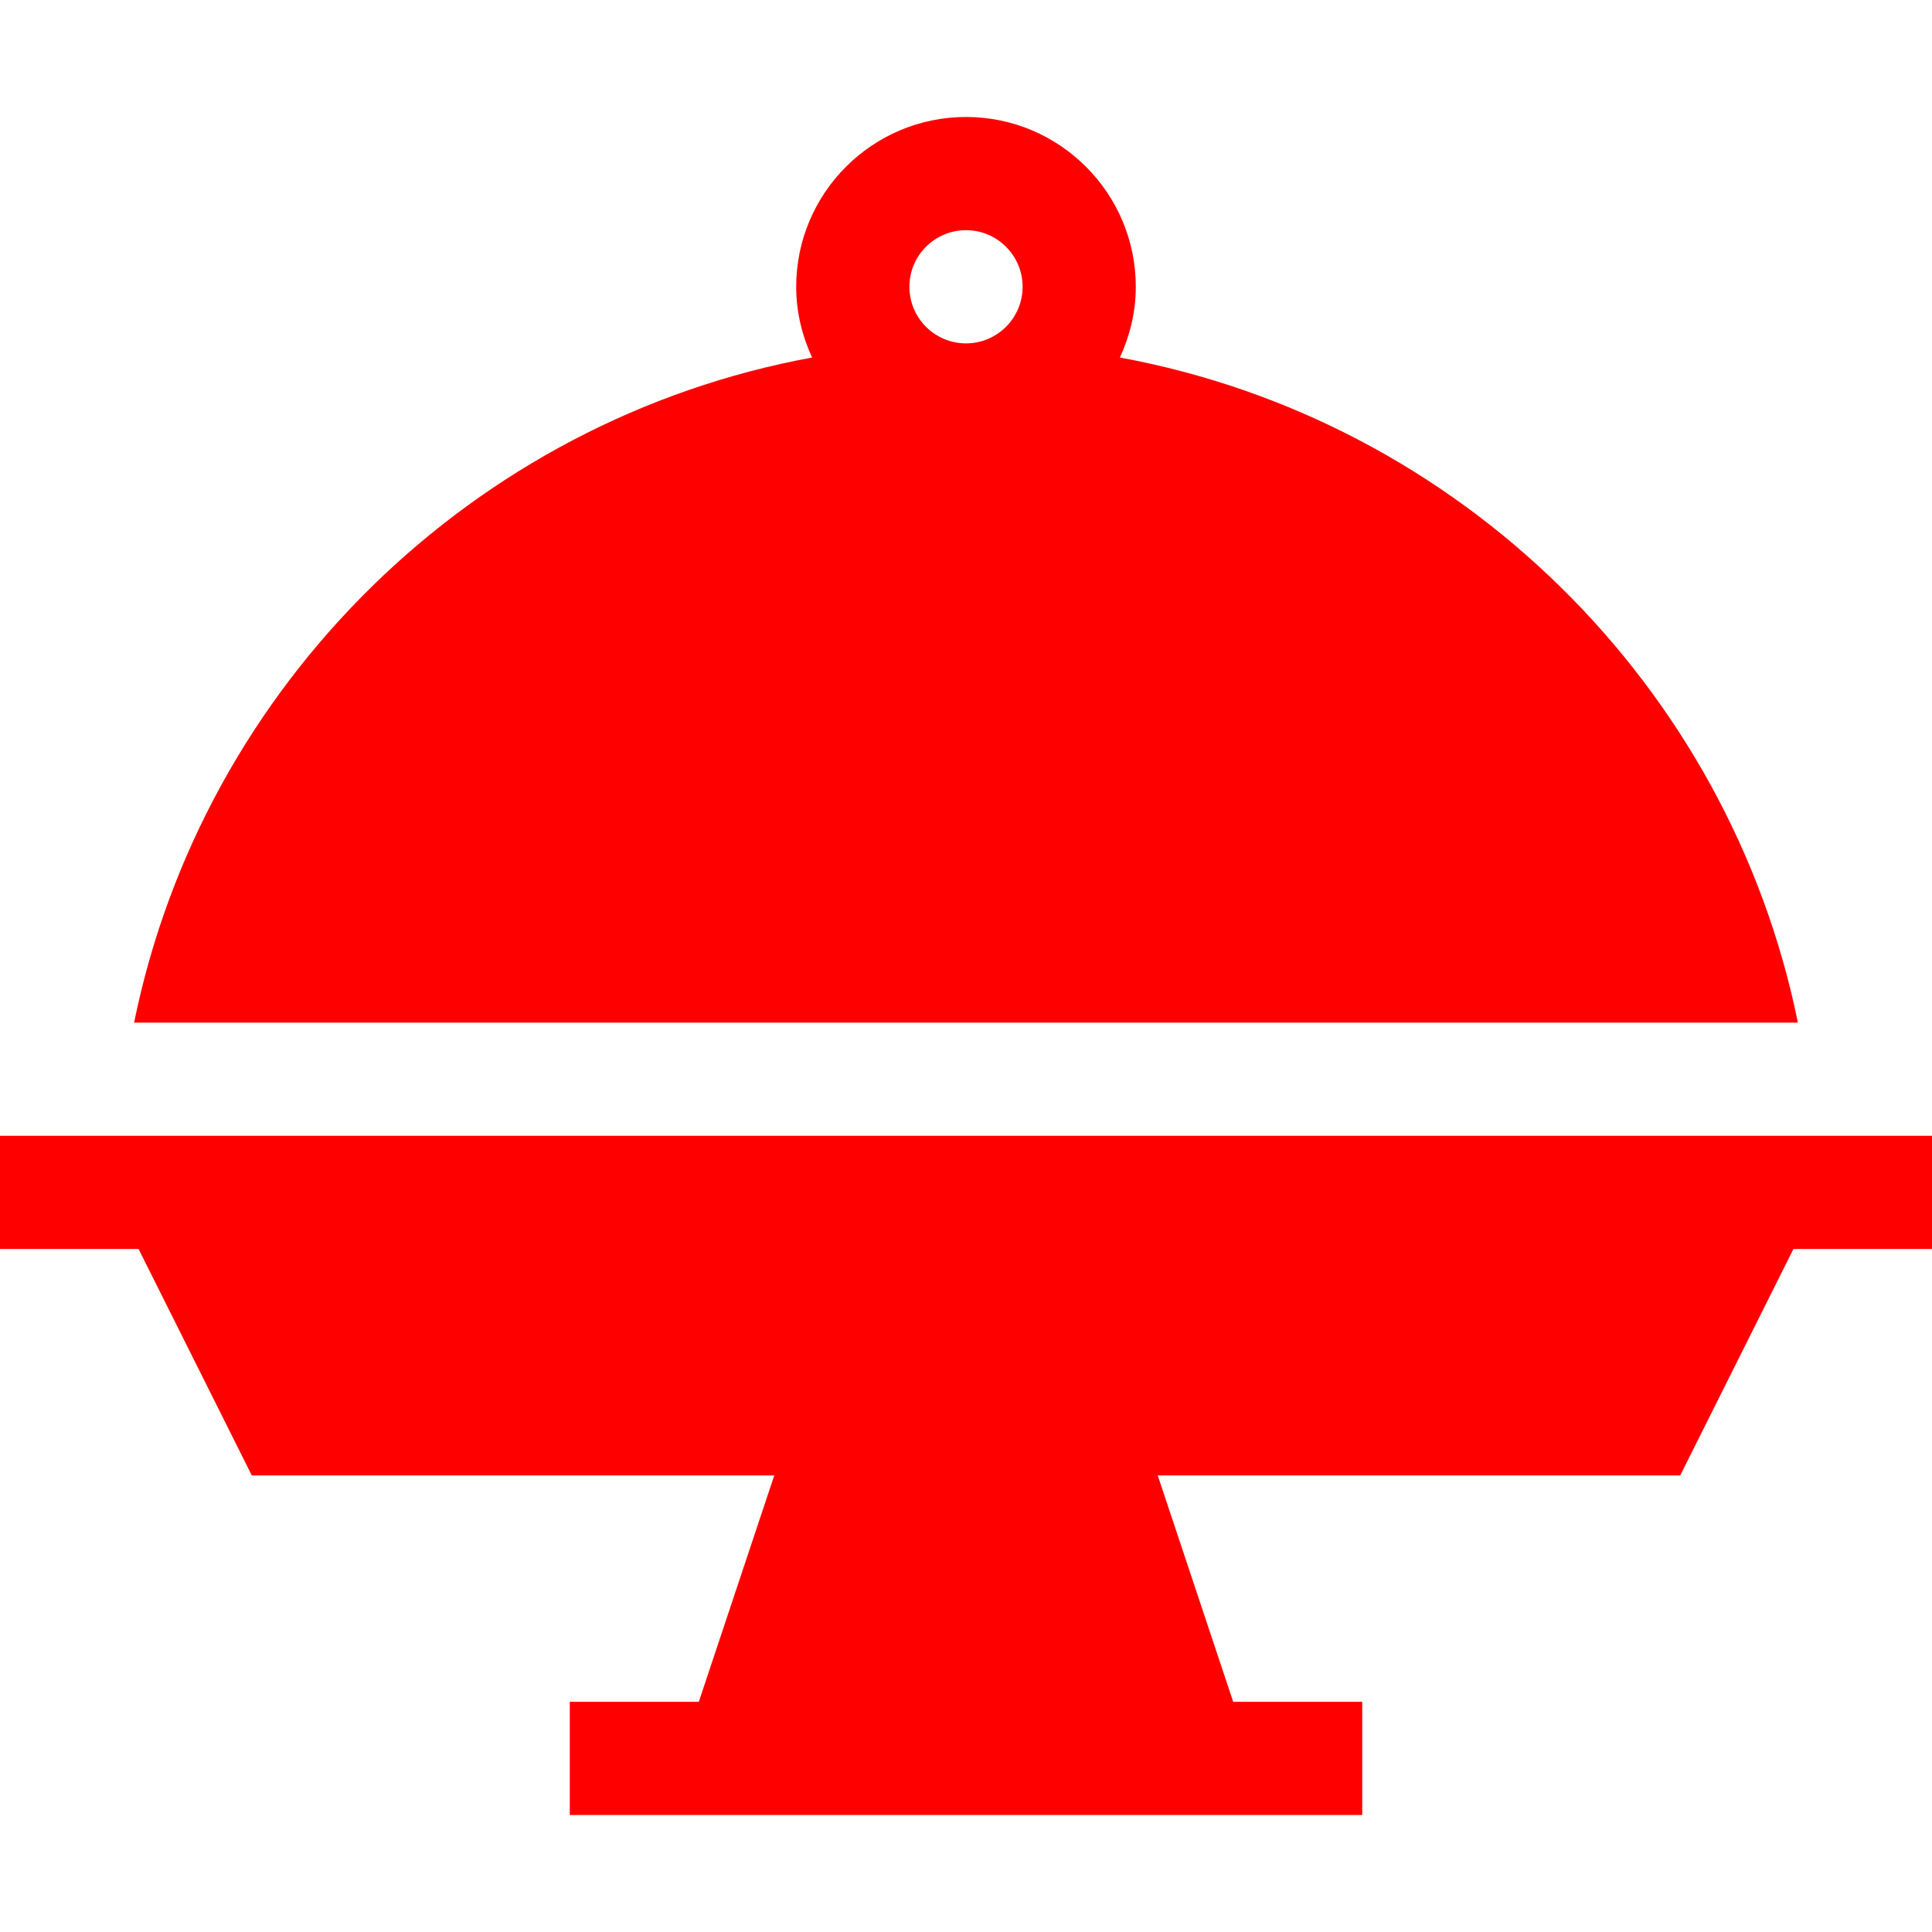
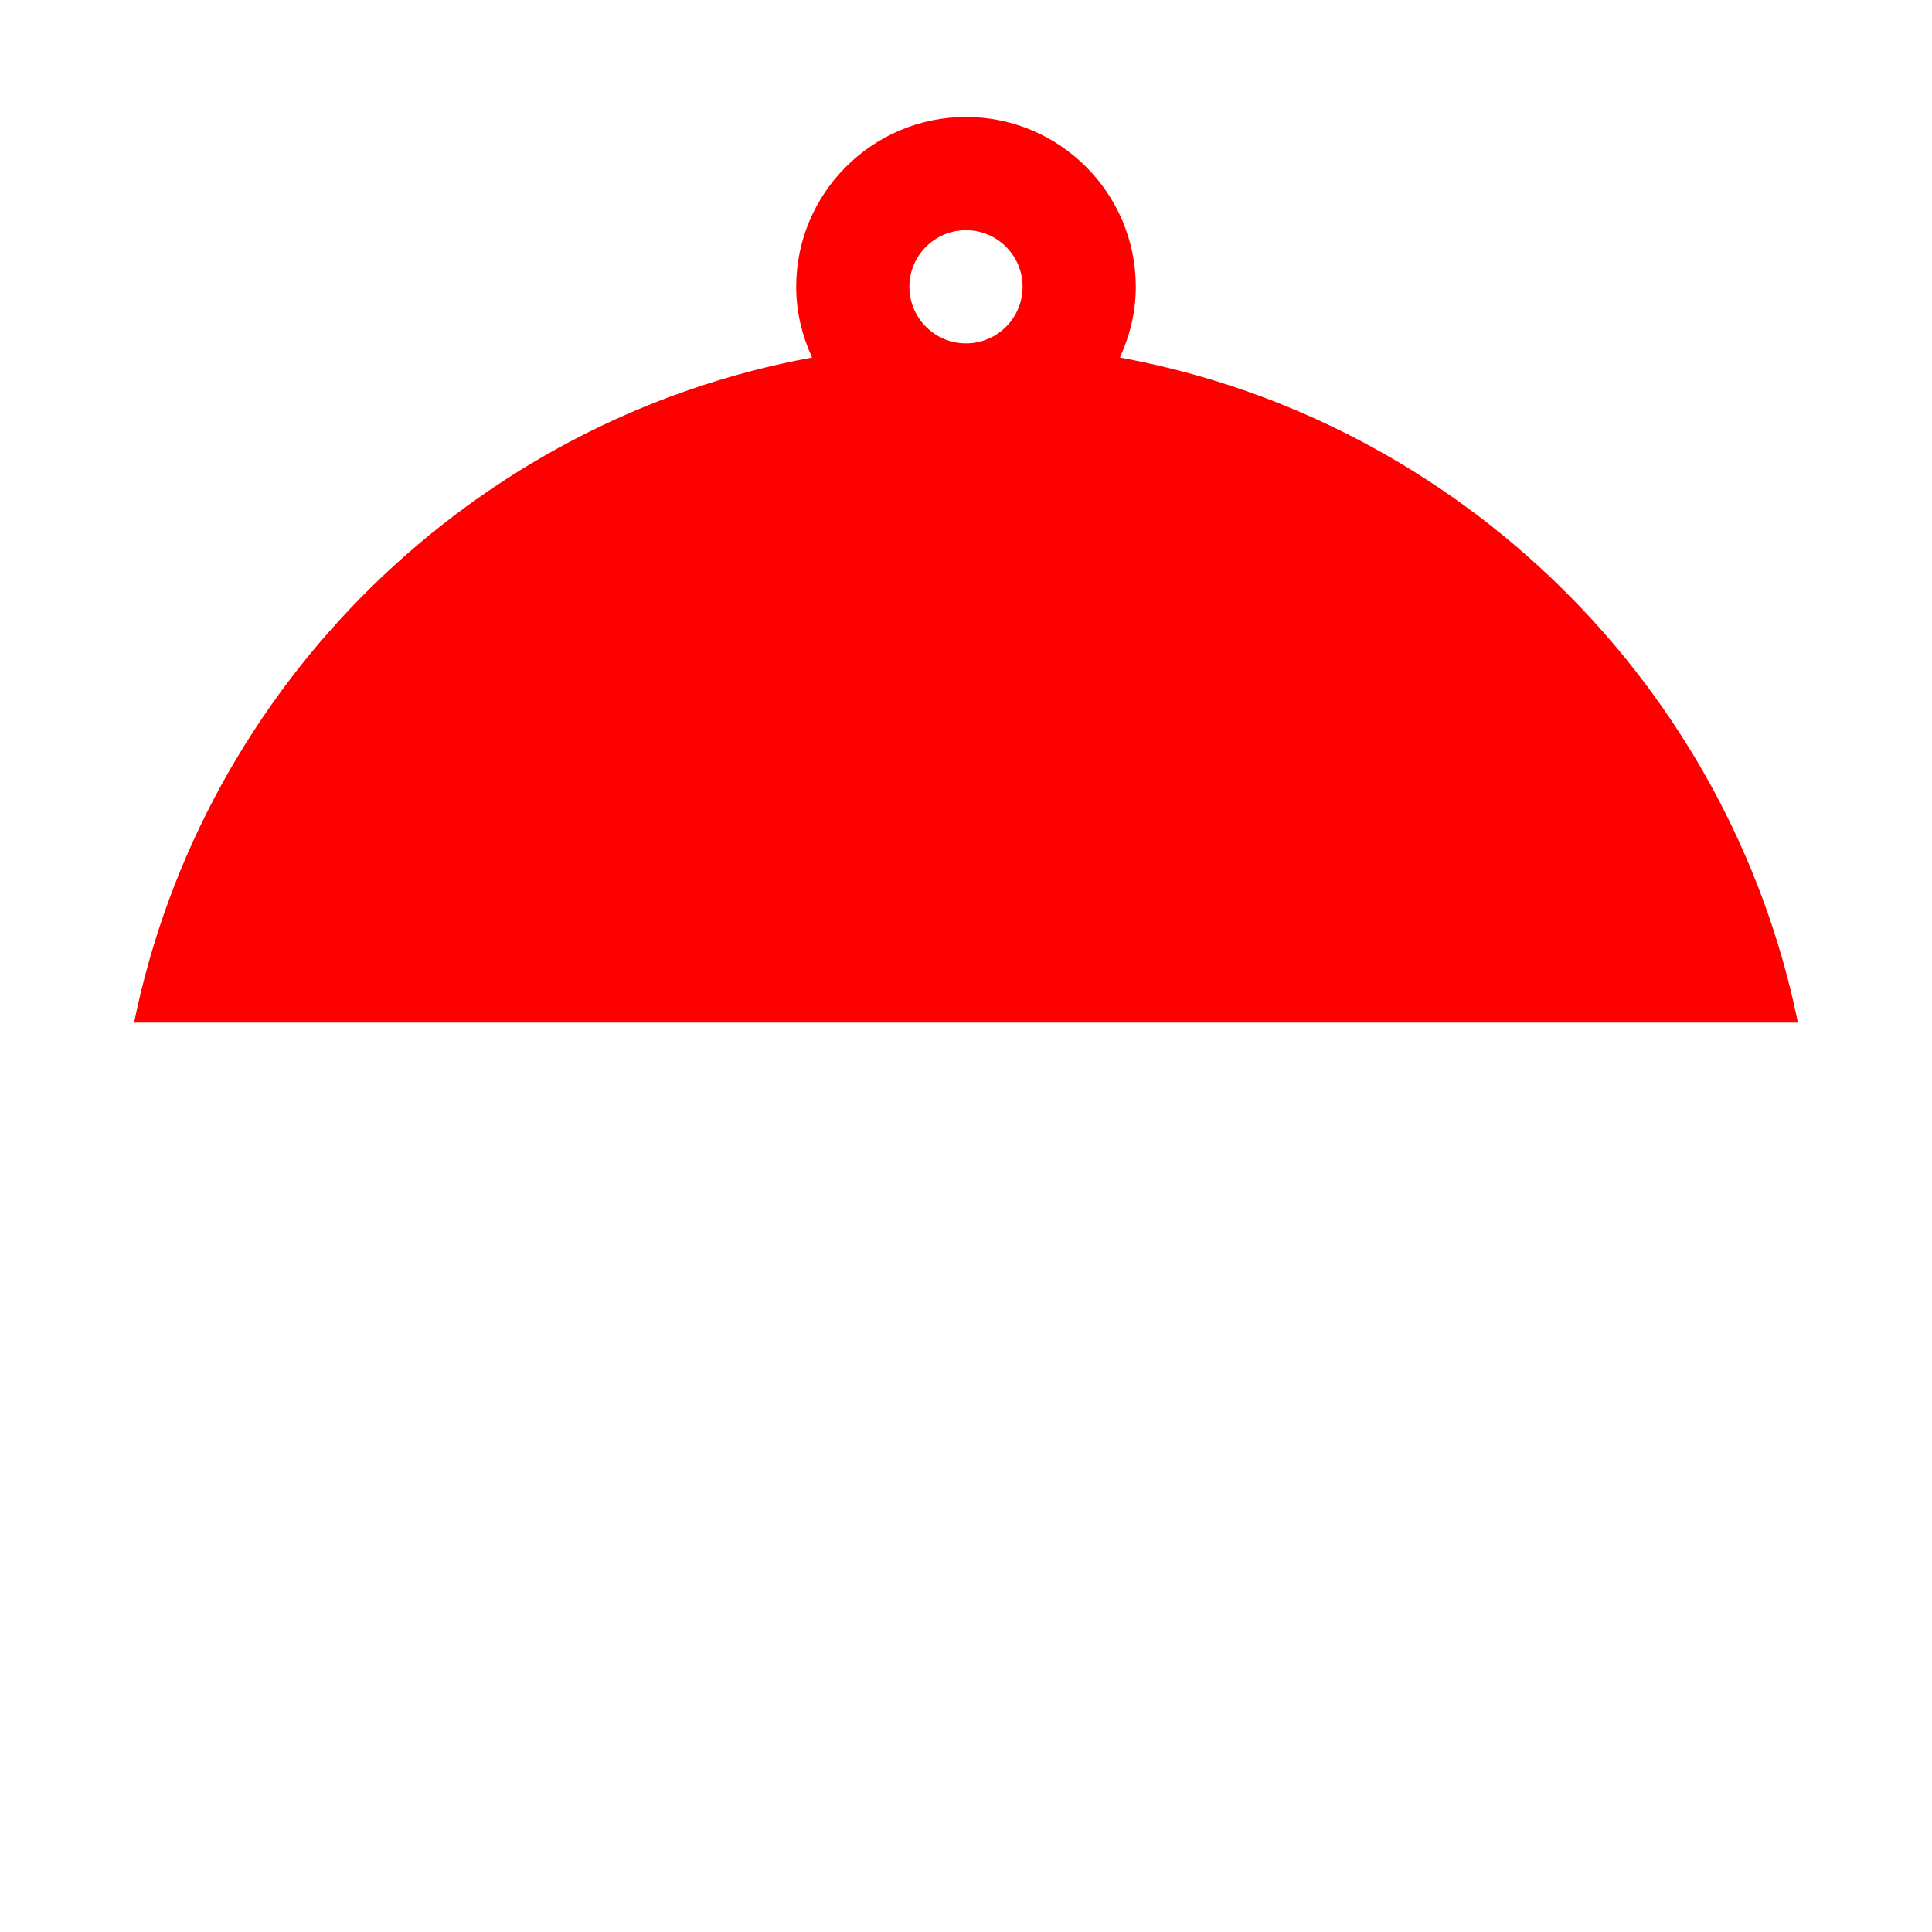
<svg xmlns="http://www.w3.org/2000/svg" viewBox="0 -31 512 512" width="512px" height="512px">
-   <path d="m0 270v30h36.727l30 60h138.465l-20 60h-34.191v30h210v-30h-34.191l-20-60h138.465l30-60h36.727v-30zm0 0" fill="#ff0000" />
  <path d="m296.781 63.746c2.641-5.727 4.219-12.035 4.219-18.746 0-24.812-20.188-45-45-45s-45 20.188-45 45c0 6.711 1.578 13.02 4.219 18.746-90.02 16.551-161.457 86.82-179.684 176.254h440.93c-18.227-89.434-89.664-159.703-179.684-176.254zm-55.781-18.746c0-8.277 6.723-15 15-15s15 6.723 15 15-6.723 15-15 15-15-6.723-15-15zm0 0" fill="#ff0000" />
</svg>